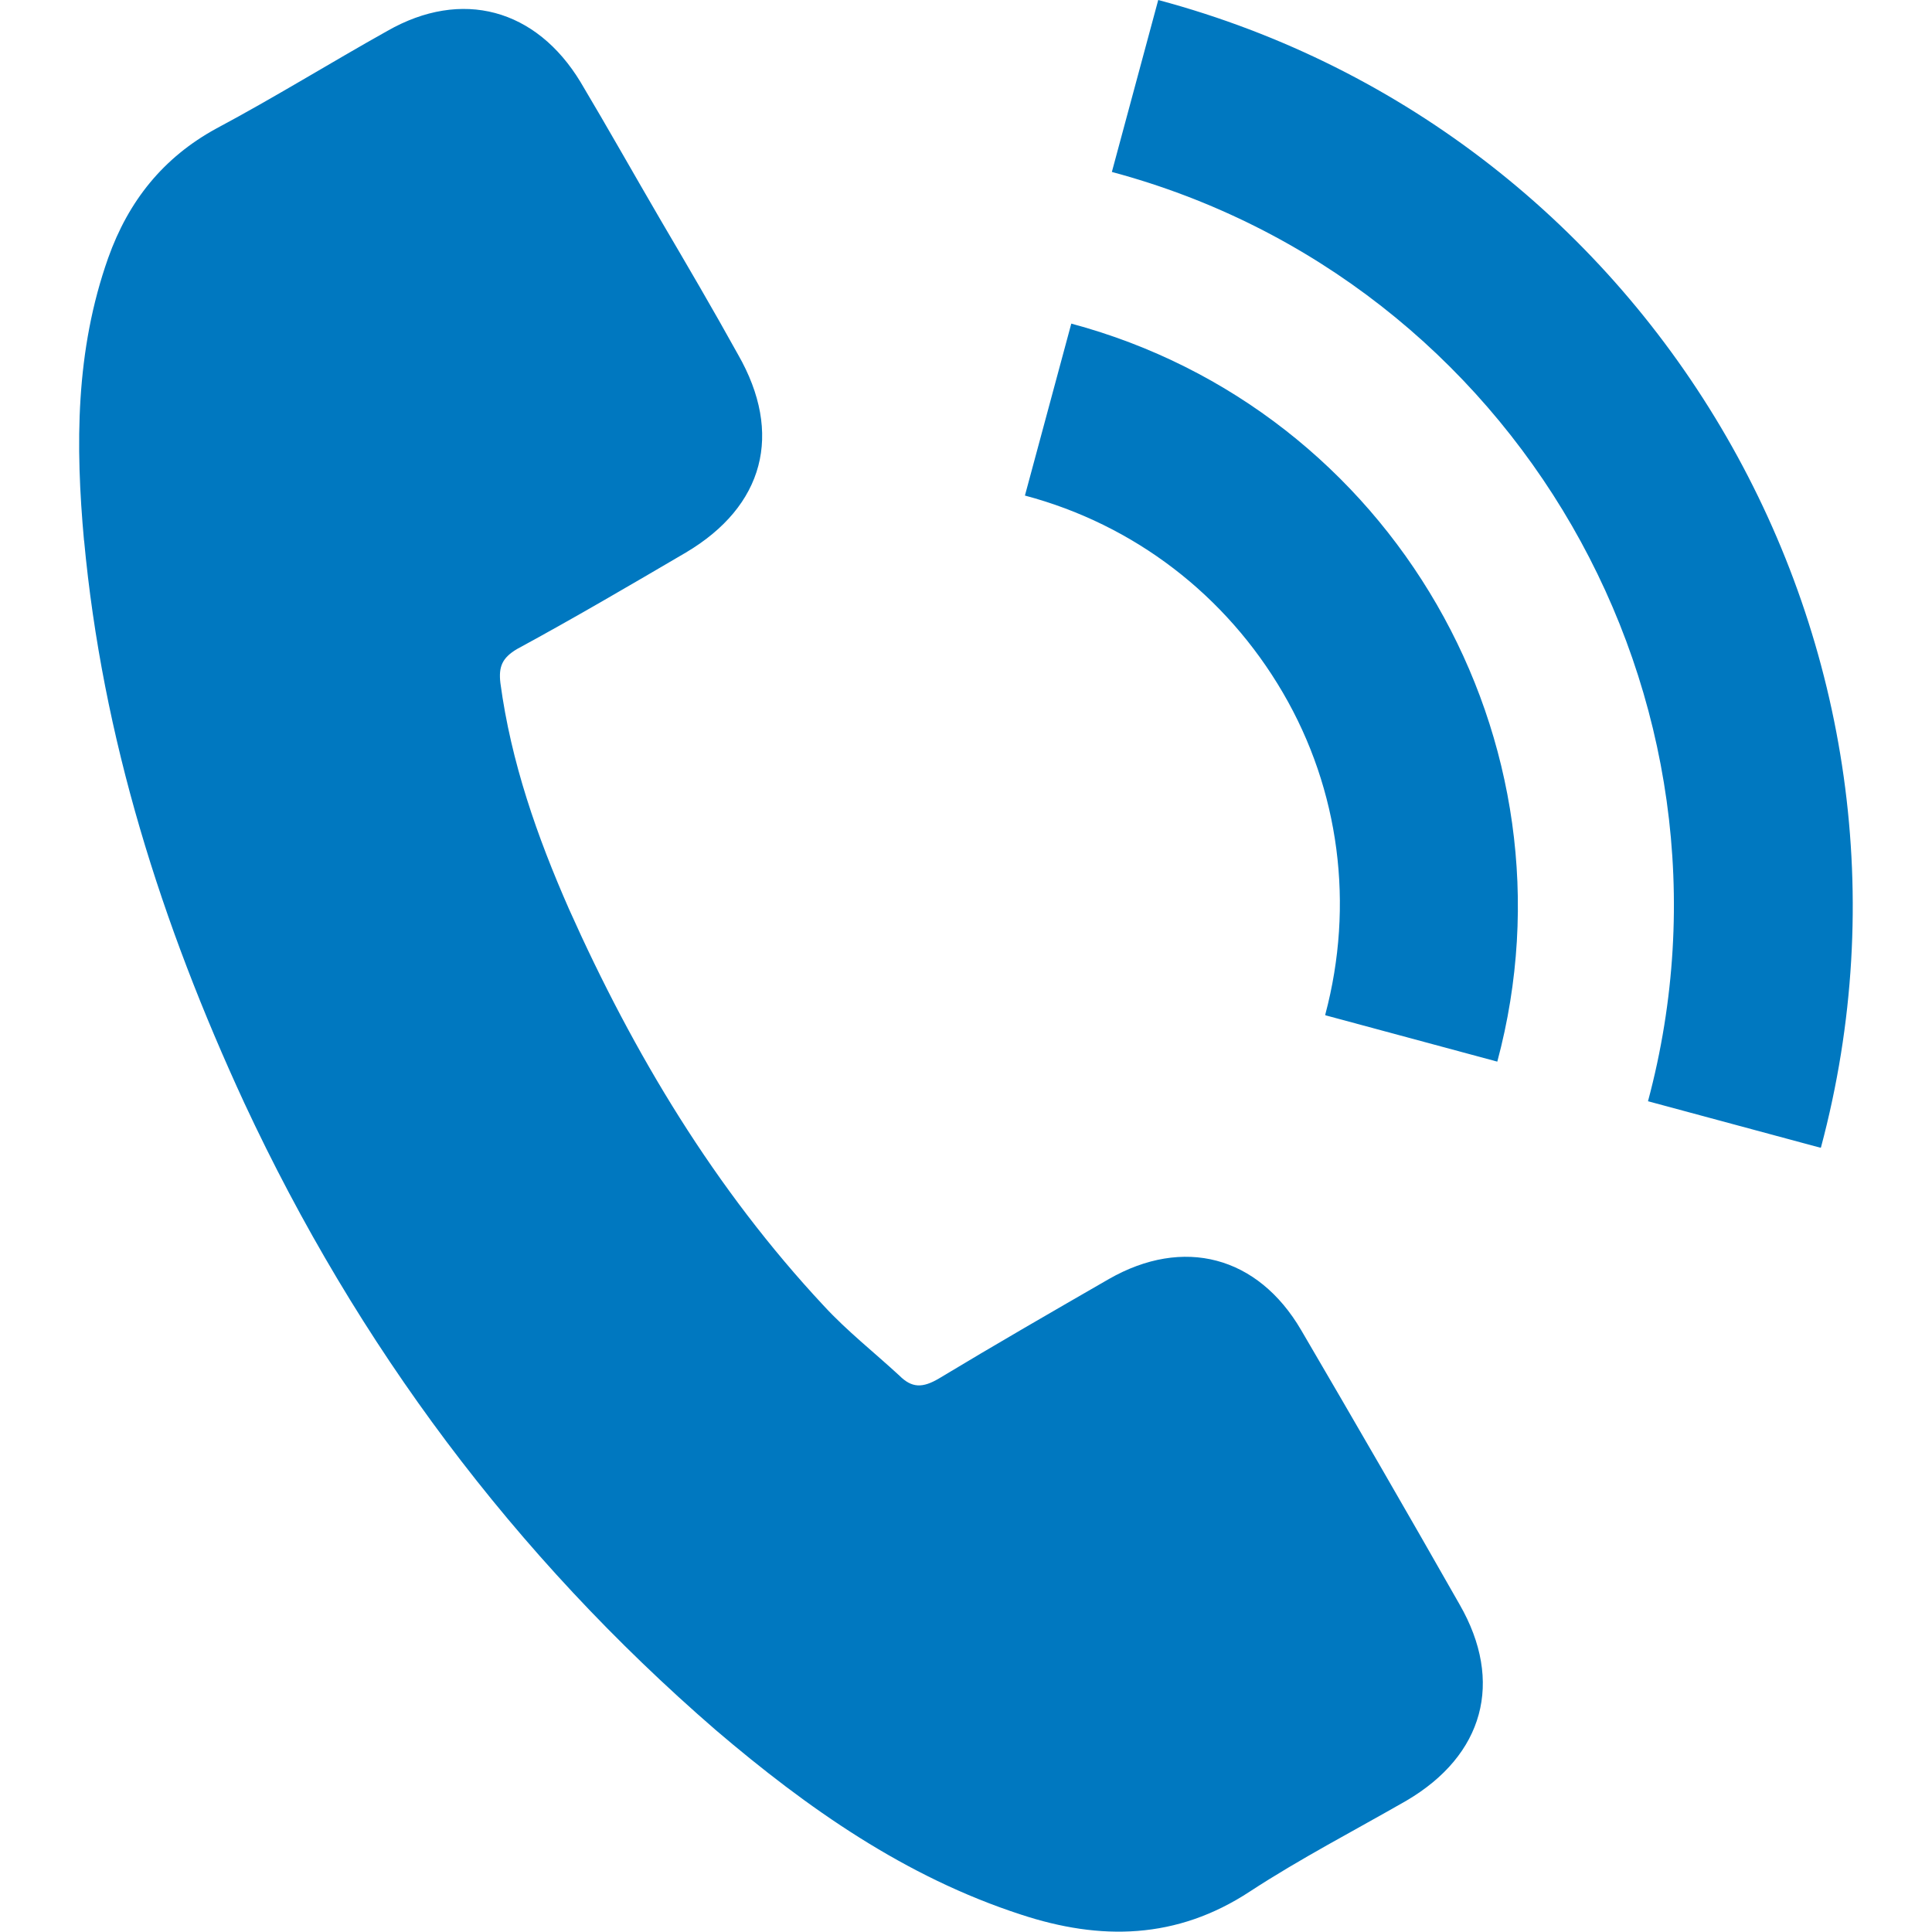
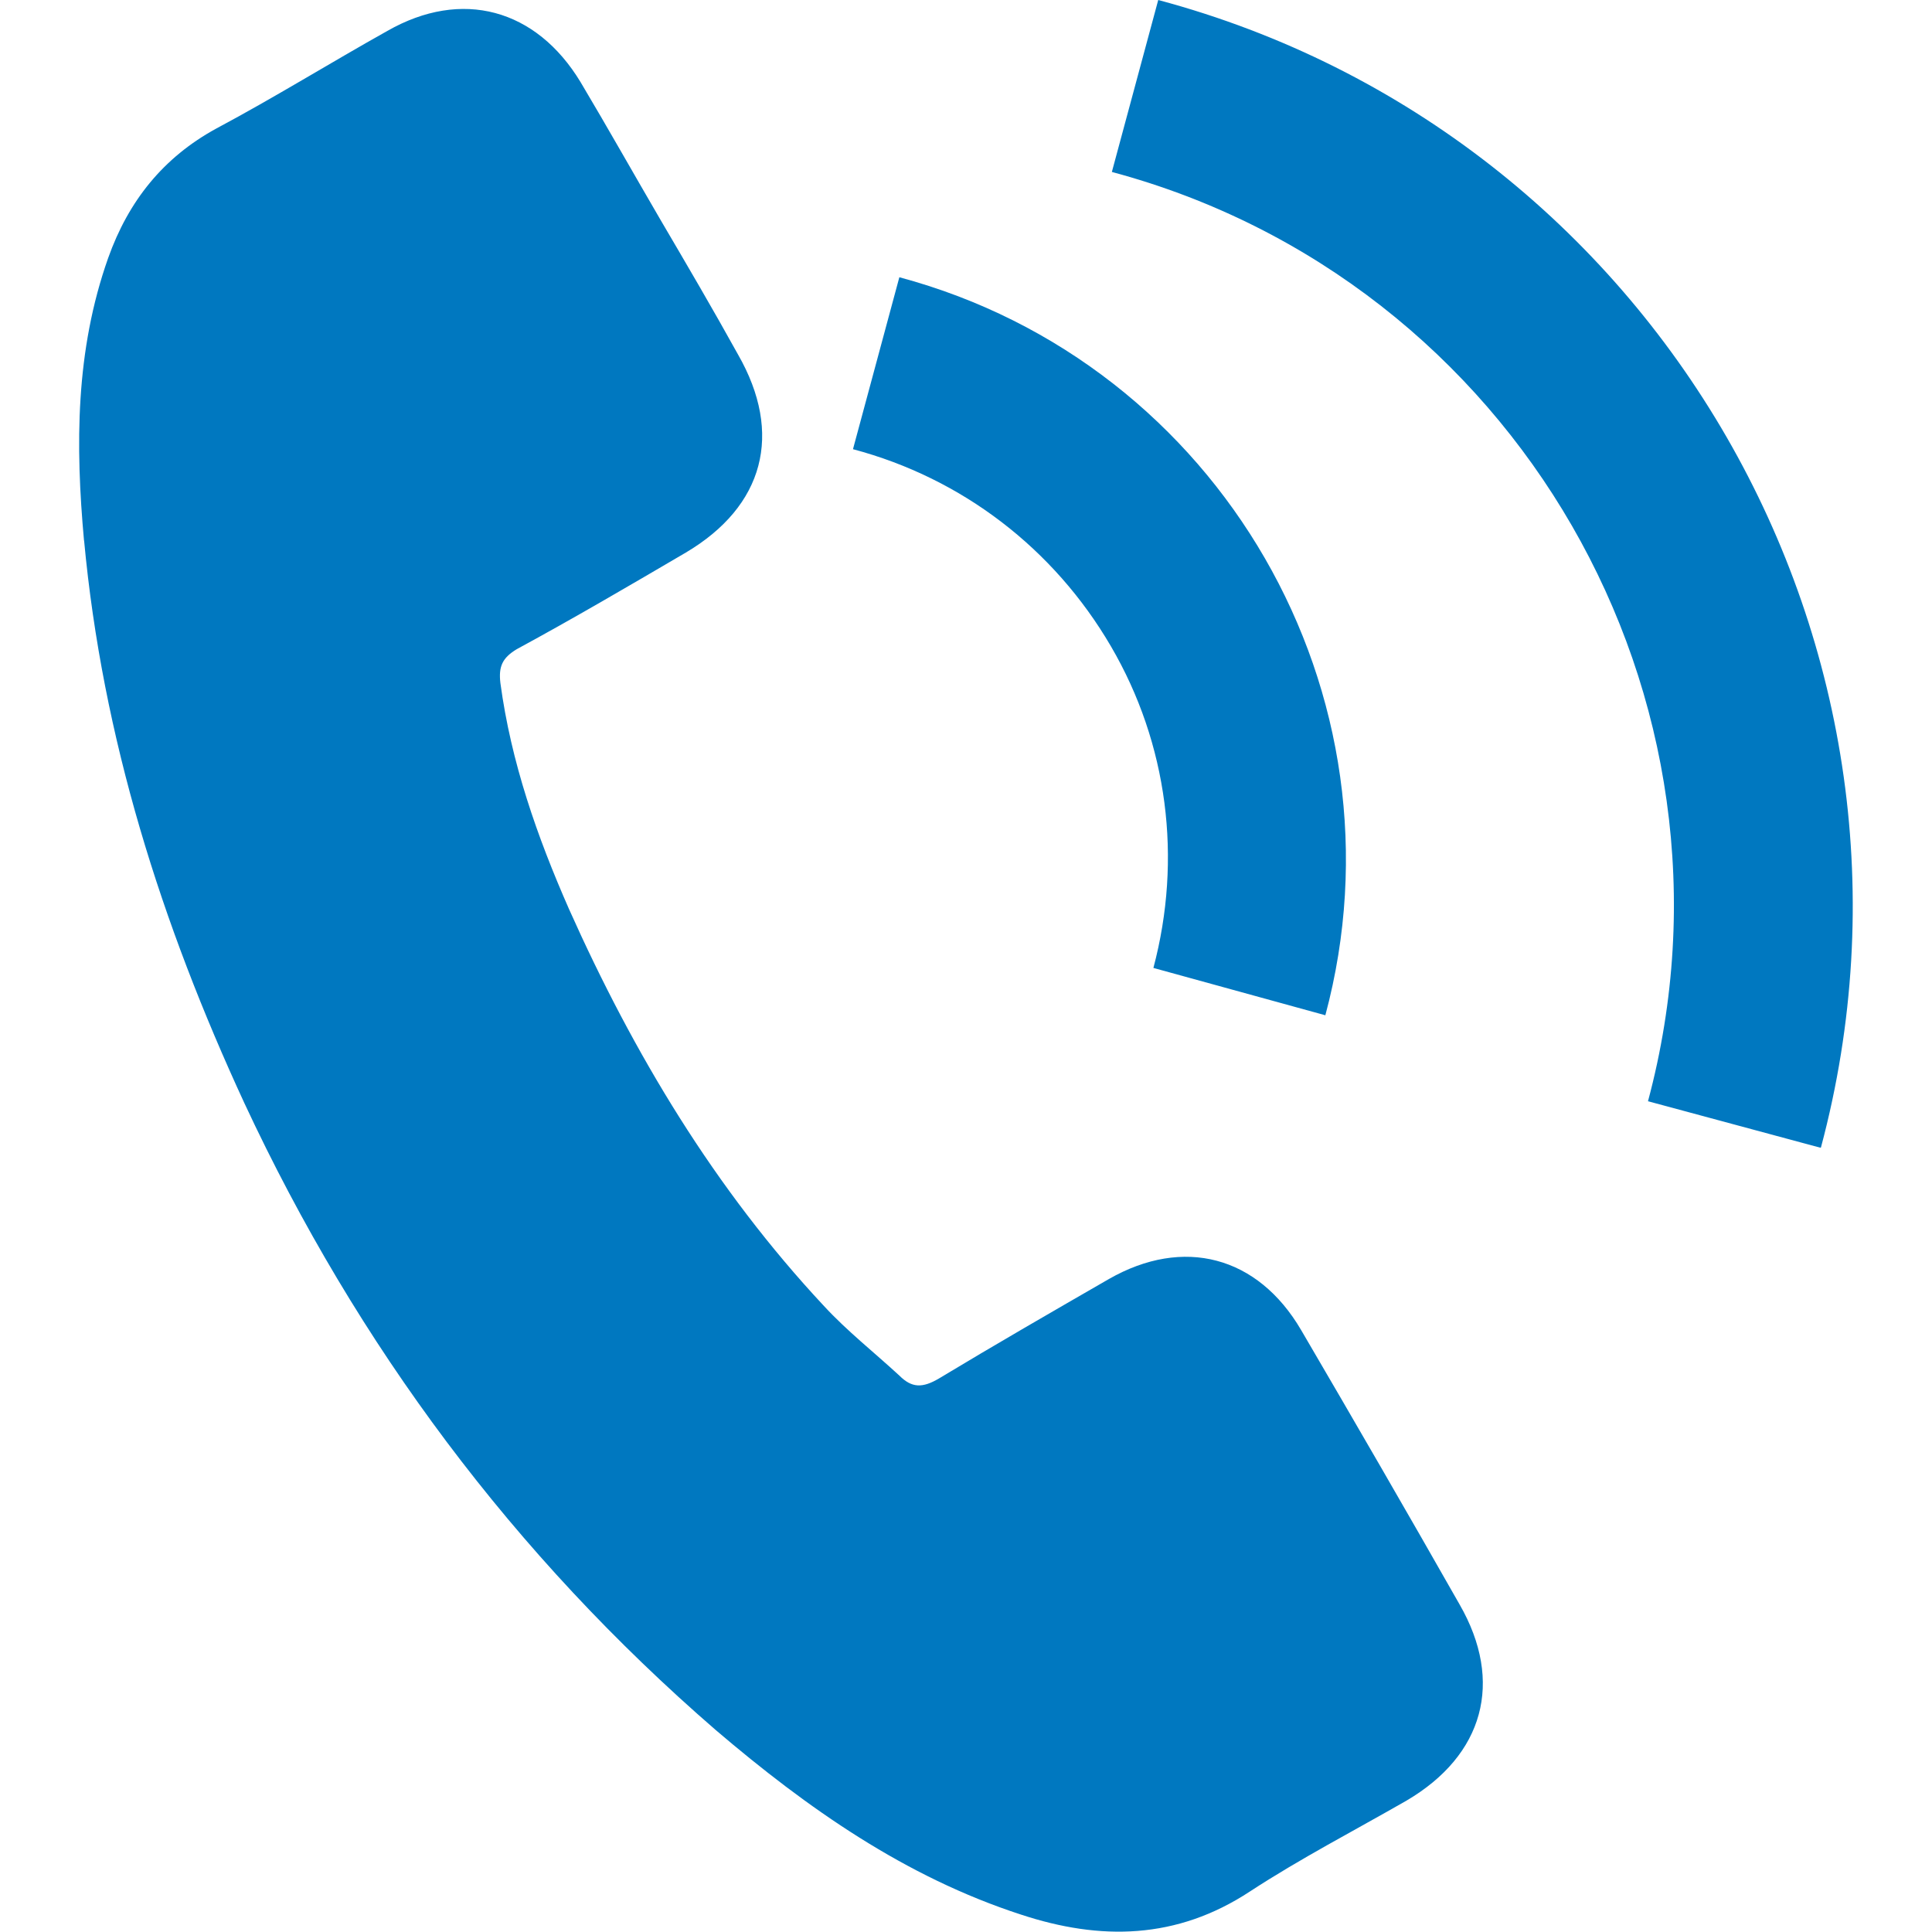
<svg xmlns="http://www.w3.org/2000/svg" id="uuid-bc0bb342-a932-40c7-a7da-617ed52ed0b5" width="20" height="20" viewBox="0 0 20 20">
-   <path d="M.87,5.6c-.09-.99-.09-1.97.25-2.93.21-.59.57-1.04,1.12-1.34.6-.32,1.18-.68,1.77-1.01.77-.44,1.54-.23,2,.53.28.47.55.95.83,1.43.27.46.54.92.8,1.39.47.82.27,1.57-.54,2.05-.58.34-1.16.68-1.75,1-.15.09-.19.18-.17.35.11.82.38,1.59.71,2.34.67,1.5,1.51,2.9,2.64,4.11.24.26.52.48.78.72.13.13.24.13.41.03.58-.35,1.17-.69,1.76-1.03.77-.44,1.54-.24,1.99.53.55.94,1.1,1.89,1.64,2.84.46.8.25,1.56-.55,2.03-.54.31-1.1.6-1.62.94-.76.5-1.55.51-2.37.24-1.2-.39-2.21-1.1-3.16-1.91-2.09-1.81-3.71-3.98-4.88-6.49-.86-1.86-1.47-3.78-1.66-5.83ZM18.85,11.88C20.23,6.72,17.15,1.38,11.99,0l-.48,1.78c4.18,1.12,6.67,5.44,5.55,9.62l1.78.48h0ZM13.72,10.51l1.78.48c.89-3.32-1.09-6.75-4.41-7.64l-.48,1.78c1.13.3,2.08,1.03,2.67,2.04.59,1.01.74,2.2.44,3.33Z" style="fill:#0078c0 ; stroke-width:0px;" />
+   <path d="M.87,5.6c-.09-.99-.09-1.97.25-2.93.21-.59.57-1.04,1.12-1.34.6-.32,1.18-.68,1.77-1.01.77-.44,1.54-.23,2,.53.28.47.55.95.83,1.43.27.46.54.92.8,1.39.47.82.27,1.57-.54,2.05-.58.34-1.16.68-1.75,1-.15.09-.19.18-.17.35.11.82.38,1.59.71,2.34.67,1.5,1.51,2.9,2.64,4.11.24.26.52.48.78.72.13.13.24.13.41.03.58-.35,1.17-.69,1.76-1.03.77-.44,1.54-.24,1.99.53.55.94,1.1,1.89,1.64,2.84.46.8.25,1.56-.55,2.03-.54.31-1.1.6-1.62.94-.76.5-1.55.51-2.37.24-1.2-.39-2.21-1.1-3.16-1.91-2.09-1.81-3.71-3.98-4.88-6.49-.86-1.86-1.47-3.78-1.66-5.83ZM18.85,11.88C20.23,6.72,17.15,1.38,11.99,0l-.48,1.78c4.18,1.12,6.67,5.44,5.55,9.62l1.78.48h0ZM13.72,10.51c.89-3.32-1.09-6.75-4.41-7.64l-.48,1.78c1.13.3,2.08,1.03,2.67,2.04.59,1.01.74,2.2.44,3.33Z" style="fill:#0078c0 ; stroke-width:0px;" />
</svg>